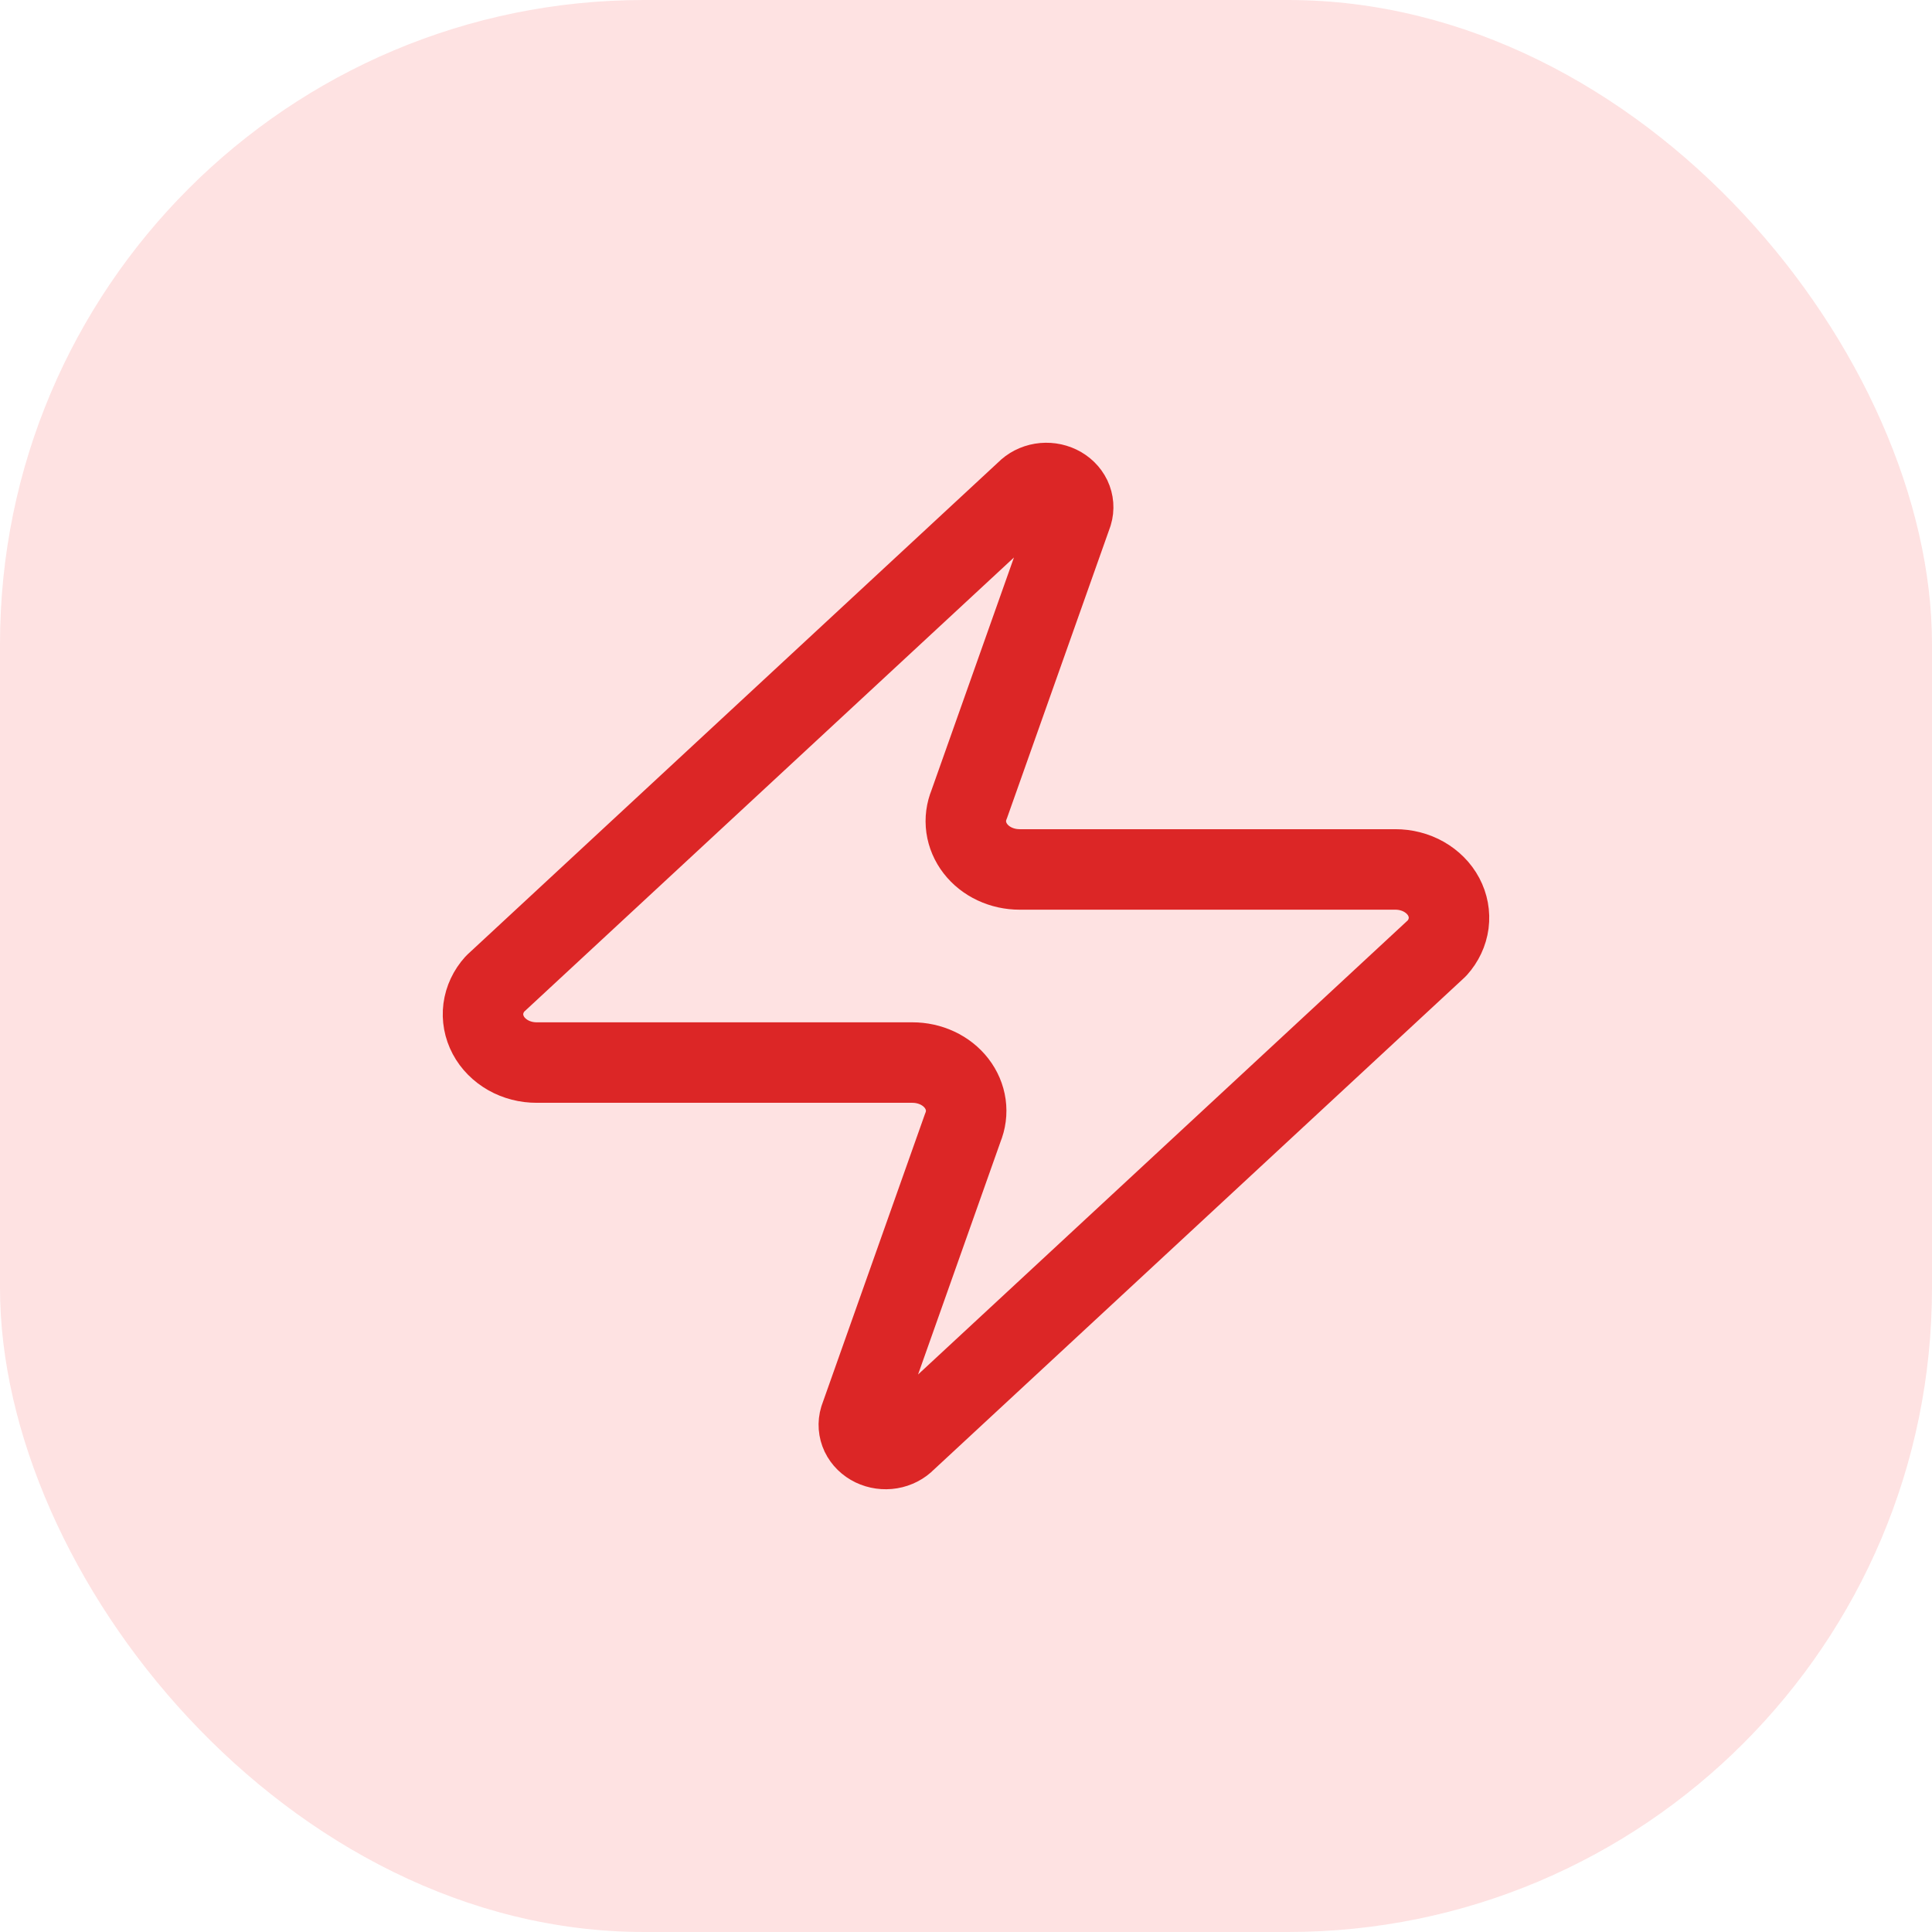
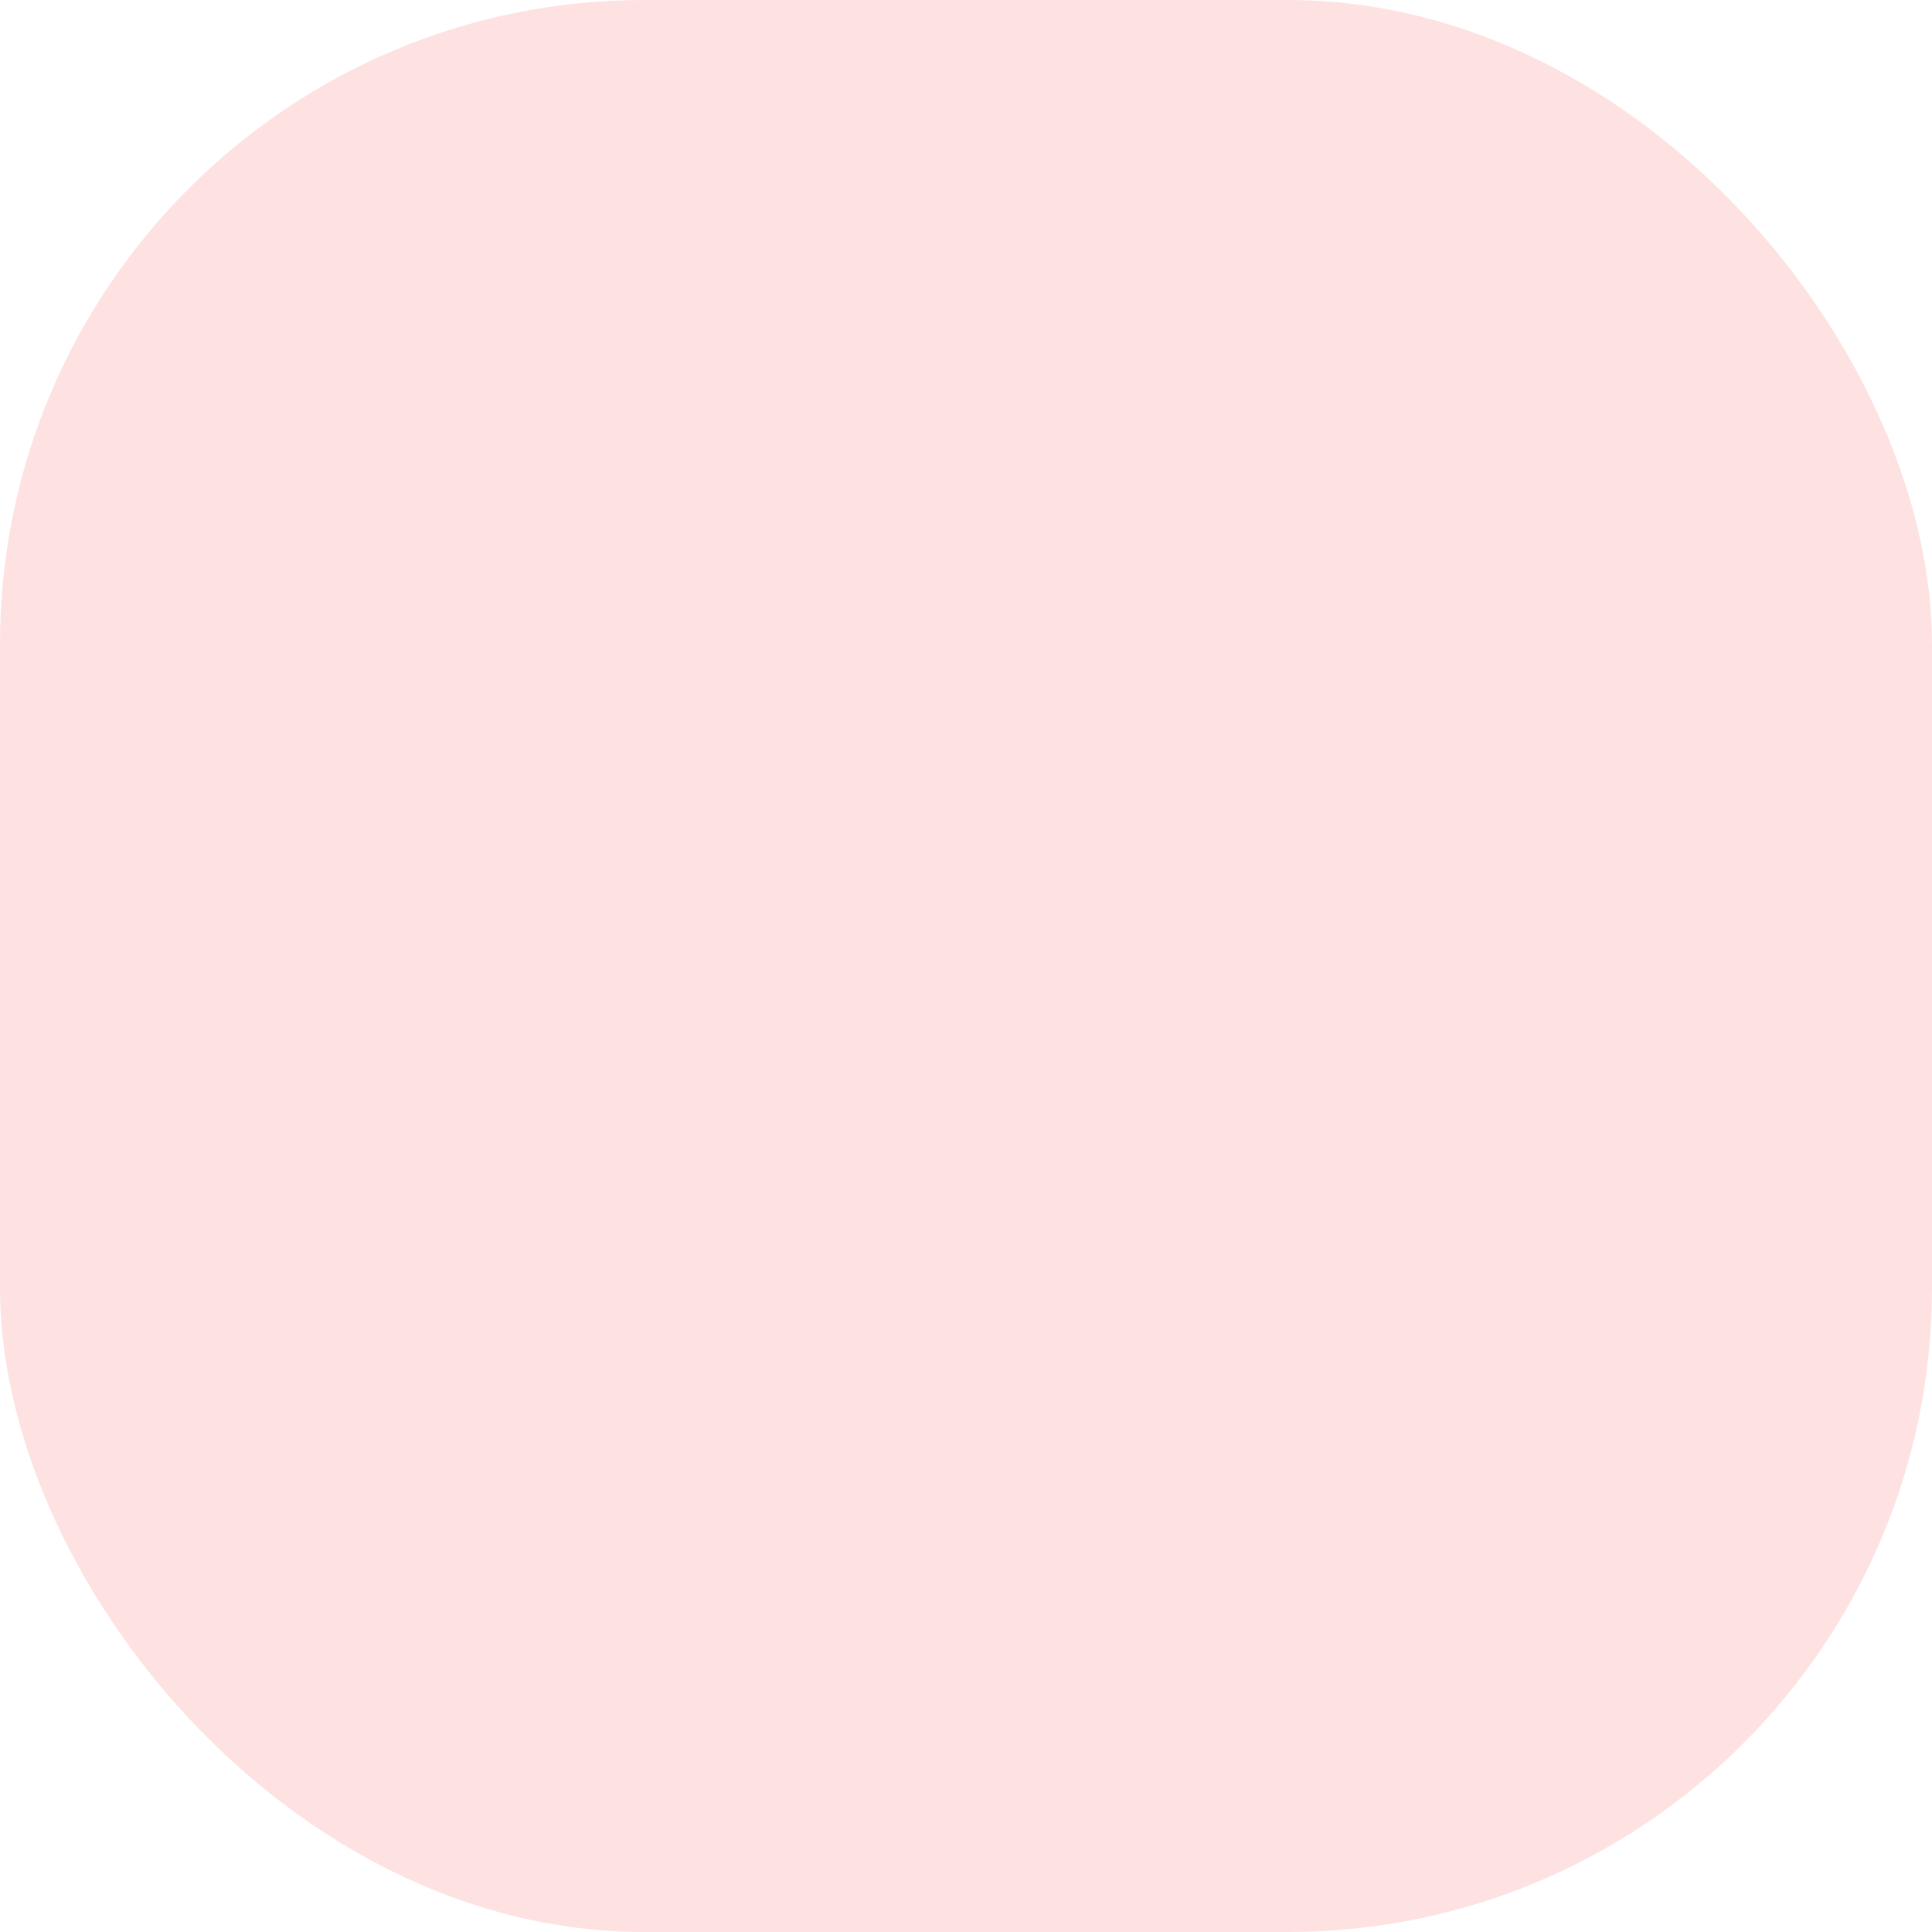
<svg xmlns="http://www.w3.org/2000/svg" width="48" height="48" viewBox="0 0 48 48" fill="none">
  <rect width="48" height="48" rx="16" fill="#FEE2E2" />
-   <path d="M13.337 26.399C13.085 26.4 12.838 26.337 12.624 26.216C12.411 26.095 12.239 25.922 12.131 25.718C12.022 25.513 11.98 25.284 12.009 25.059C12.039 24.834 12.139 24.62 12.298 24.444L25.493 12.207C25.592 12.104 25.727 12.035 25.875 12.01C26.024 11.985 26.177 12.007 26.311 12.071C26.444 12.135 26.549 12.238 26.609 12.363C26.668 12.488 26.679 12.628 26.639 12.759L24.08 19.981C24.005 20.163 23.979 20.358 24.006 20.551C24.033 20.743 24.111 20.927 24.235 21.087C24.358 21.246 24.522 21.376 24.713 21.465C24.905 21.555 25.117 21.601 25.333 21.601H34.663C34.915 21.6 35.162 21.663 35.376 21.784C35.589 21.905 35.761 22.078 35.869 22.282C35.978 22.487 36.02 22.716 35.991 22.941C35.961 23.166 35.861 23.38 35.702 23.556L22.507 35.793C22.408 35.896 22.273 35.965 22.125 35.99C21.976 36.015 21.823 35.993 21.689 35.929C21.556 35.865 21.451 35.762 21.391 35.637C21.332 35.512 21.321 35.372 21.361 35.241L23.92 28.019C23.995 27.837 24.021 27.642 23.994 27.449C23.967 27.257 23.889 27.073 23.765 26.913C23.642 26.754 23.478 26.624 23.287 26.535C23.095 26.445 22.883 26.399 22.667 26.399H13.337Z" stroke="#DC2626" stroke-width="2" stroke-linecap="round" stroke-linejoin="round" />
</svg>